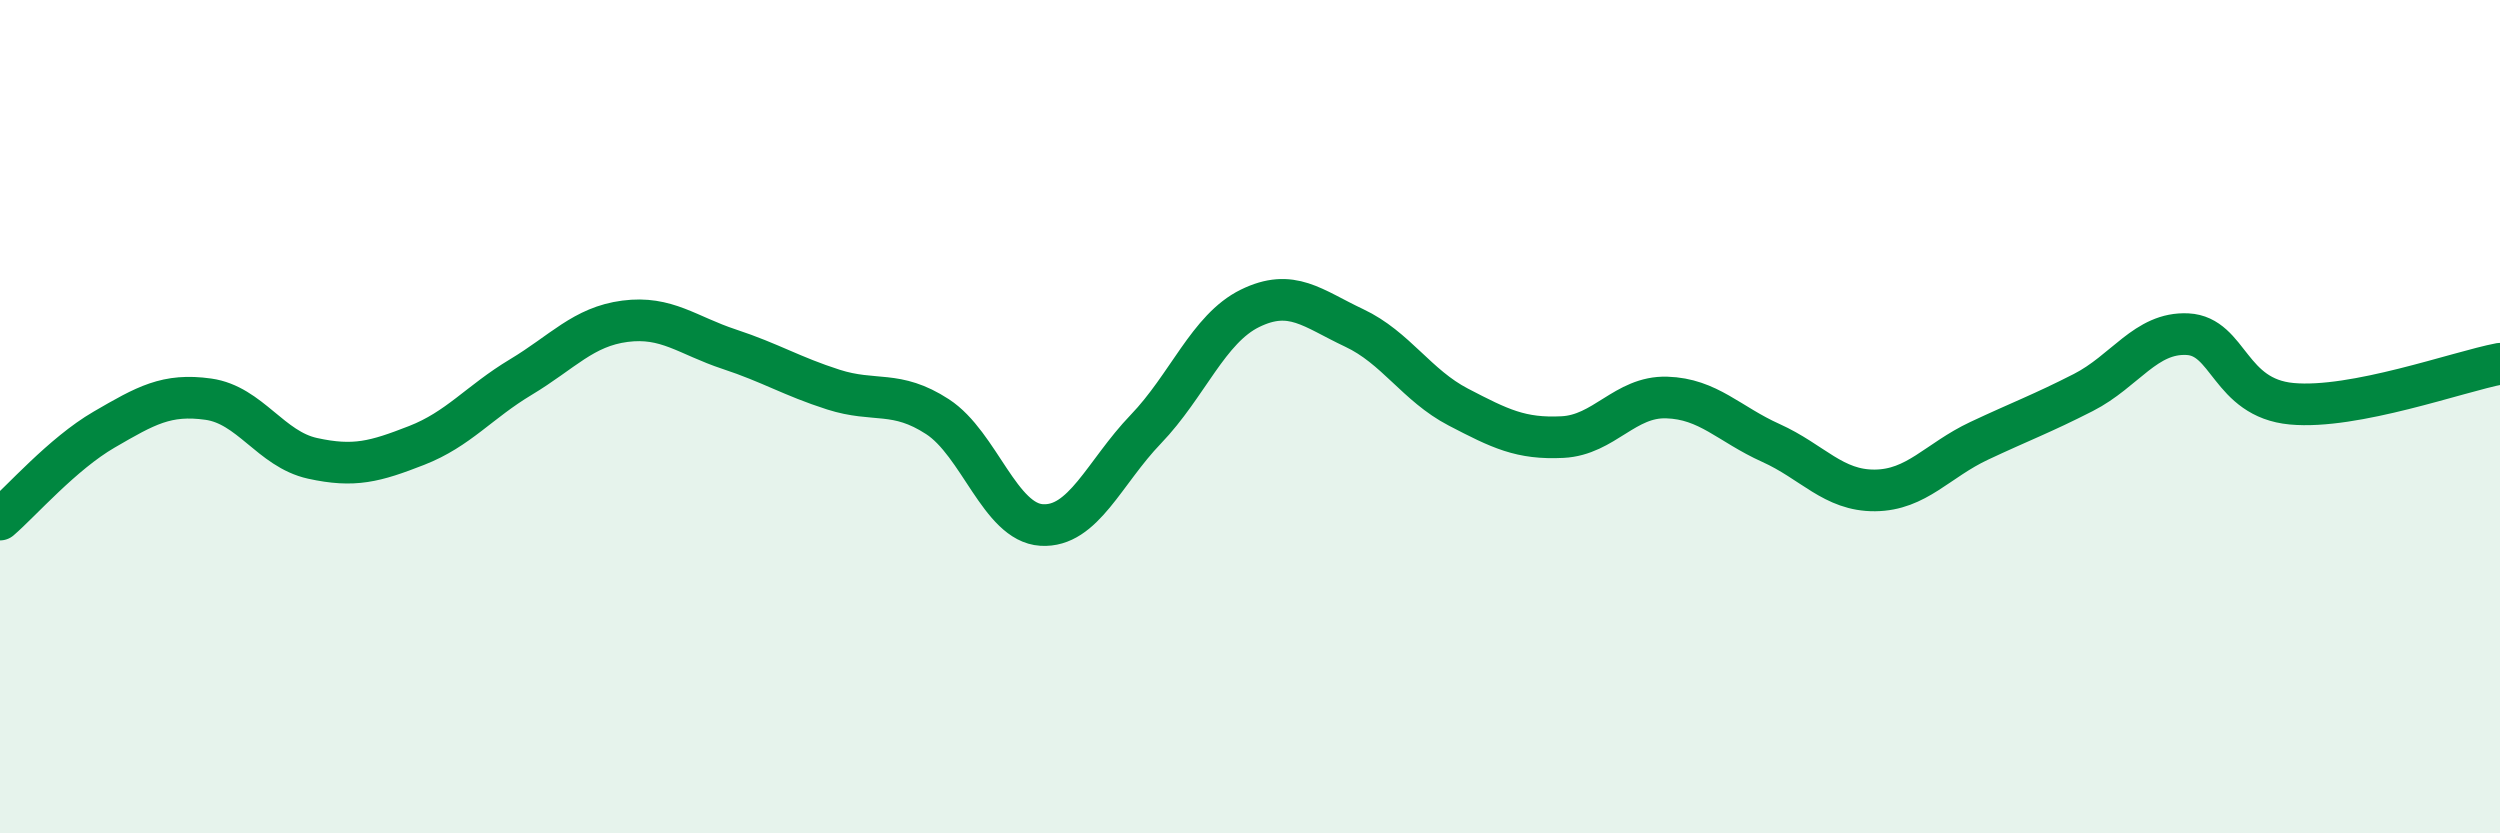
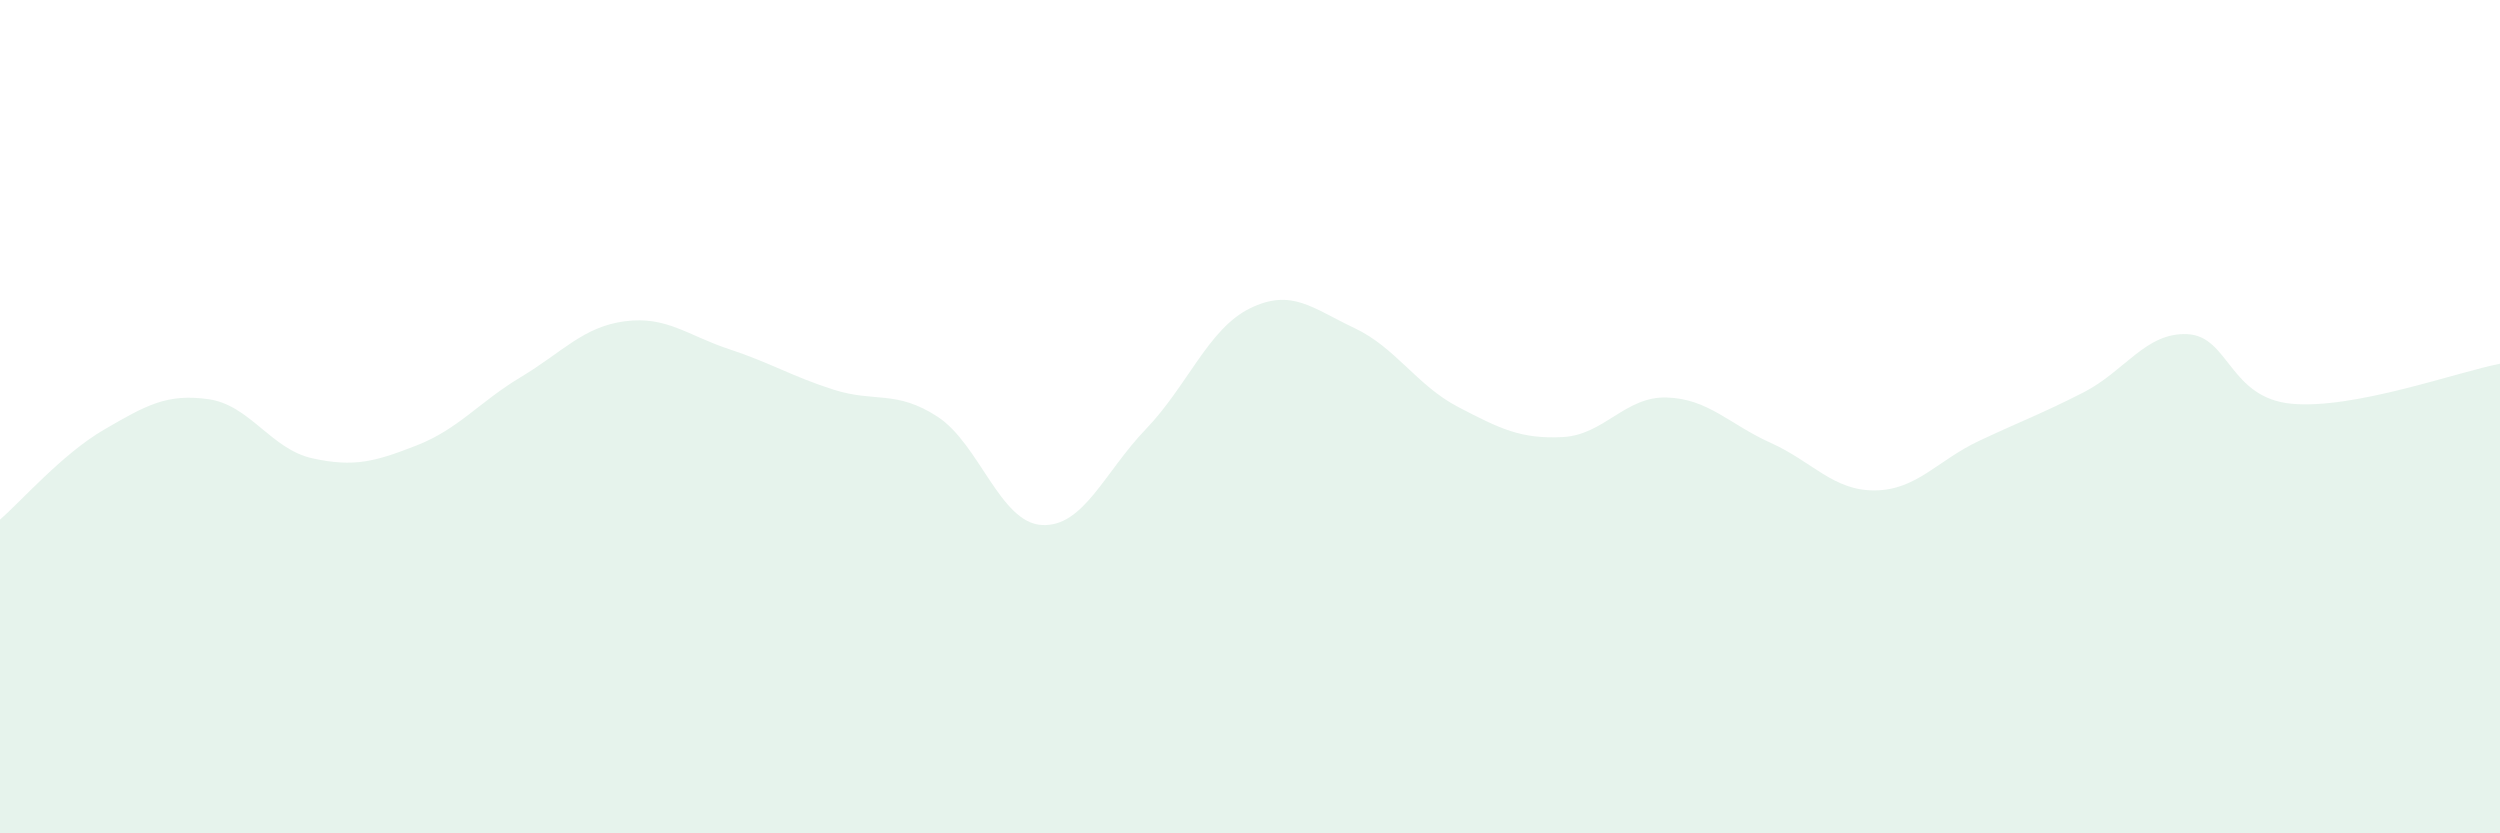
<svg xmlns="http://www.w3.org/2000/svg" width="60" height="20" viewBox="0 0 60 20">
  <path d="M 0,12.47 C 0.5,12.04 1.5,10.89 2.5,10.31 C 3.5,9.73 4,9.44 5,9.58 C 6,9.72 6.5,10.78 7.5,11 C 8.5,11.22 9,11.08 10,10.69 C 11,10.3 11.5,9.65 12.5,9.05 C 13.5,8.45 14,7.84 15,7.71 C 16,7.58 16.5,8.05 17.5,8.38 C 18.5,8.71 19,9.03 20,9.35 C 21,9.67 21.5,9.35 22.5,10 C 23.5,10.65 24,12.54 25,12.6 C 26,12.66 26.5,11.34 27.5,10.3 C 28.5,9.26 29,7.89 30,7.4 C 31,6.91 31.5,7.4 32.5,7.87 C 33.5,8.34 34,9.25 35,9.77 C 36,10.29 36.5,10.54 37.5,10.49 C 38.5,10.44 39,9.51 40,9.54 C 41,9.57 41.5,10.18 42.5,10.63 C 43.5,11.08 44,11.78 45,11.77 C 46,11.76 46.5,11.05 47.5,10.58 C 48.5,10.11 49,9.93 50,9.42 C 51,8.91 51.5,7.97 52.5,8.02 C 53.5,8.07 53.5,9.55 55,9.69 C 56.5,9.83 59,8.92 60,8.73L60 20L0 20Z" fill="#008740" opacity="0.1" stroke-linecap="round" stroke-linejoin="round" />
-   <path d="M 0,12.47 C 0.5,12.04 1.5,10.89 2.5,10.31 C 3.5,9.73 4,9.44 5,9.58 C 6,9.72 6.5,10.78 7.5,11 C 8.5,11.22 9,11.08 10,10.69 C 11,10.3 11.5,9.65 12.5,9.05 C 13.5,8.45 14,7.84 15,7.71 C 16,7.58 16.5,8.05 17.5,8.38 C 18.5,8.71 19,9.03 20,9.35 C 21,9.67 21.5,9.35 22.5,10 C 23.5,10.65 24,12.54 25,12.6 C 26,12.66 26.5,11.34 27.5,10.3 C 28.5,9.26 29,7.89 30,7.4 C 31,6.91 31.5,7.4 32.5,7.87 C 33.5,8.34 34,9.25 35,9.77 C 36,10.29 36.5,10.54 37.5,10.49 C 38.5,10.44 39,9.51 40,9.54 C 41,9.57 41.5,10.18 42.5,10.63 C 43.5,11.08 44,11.78 45,11.77 C 46,11.76 46.5,11.05 47.5,10.58 C 48.5,10.11 49,9.93 50,9.42 C 51,8.91 51.5,7.97 52.5,8.02 C 53.5,8.07 53.5,9.55 55,9.69 C 56.5,9.83 59,8.92 60,8.73" stroke="#008740" stroke-width="1" fill="none" stroke-linecap="round" stroke-linejoin="round" />
</svg>